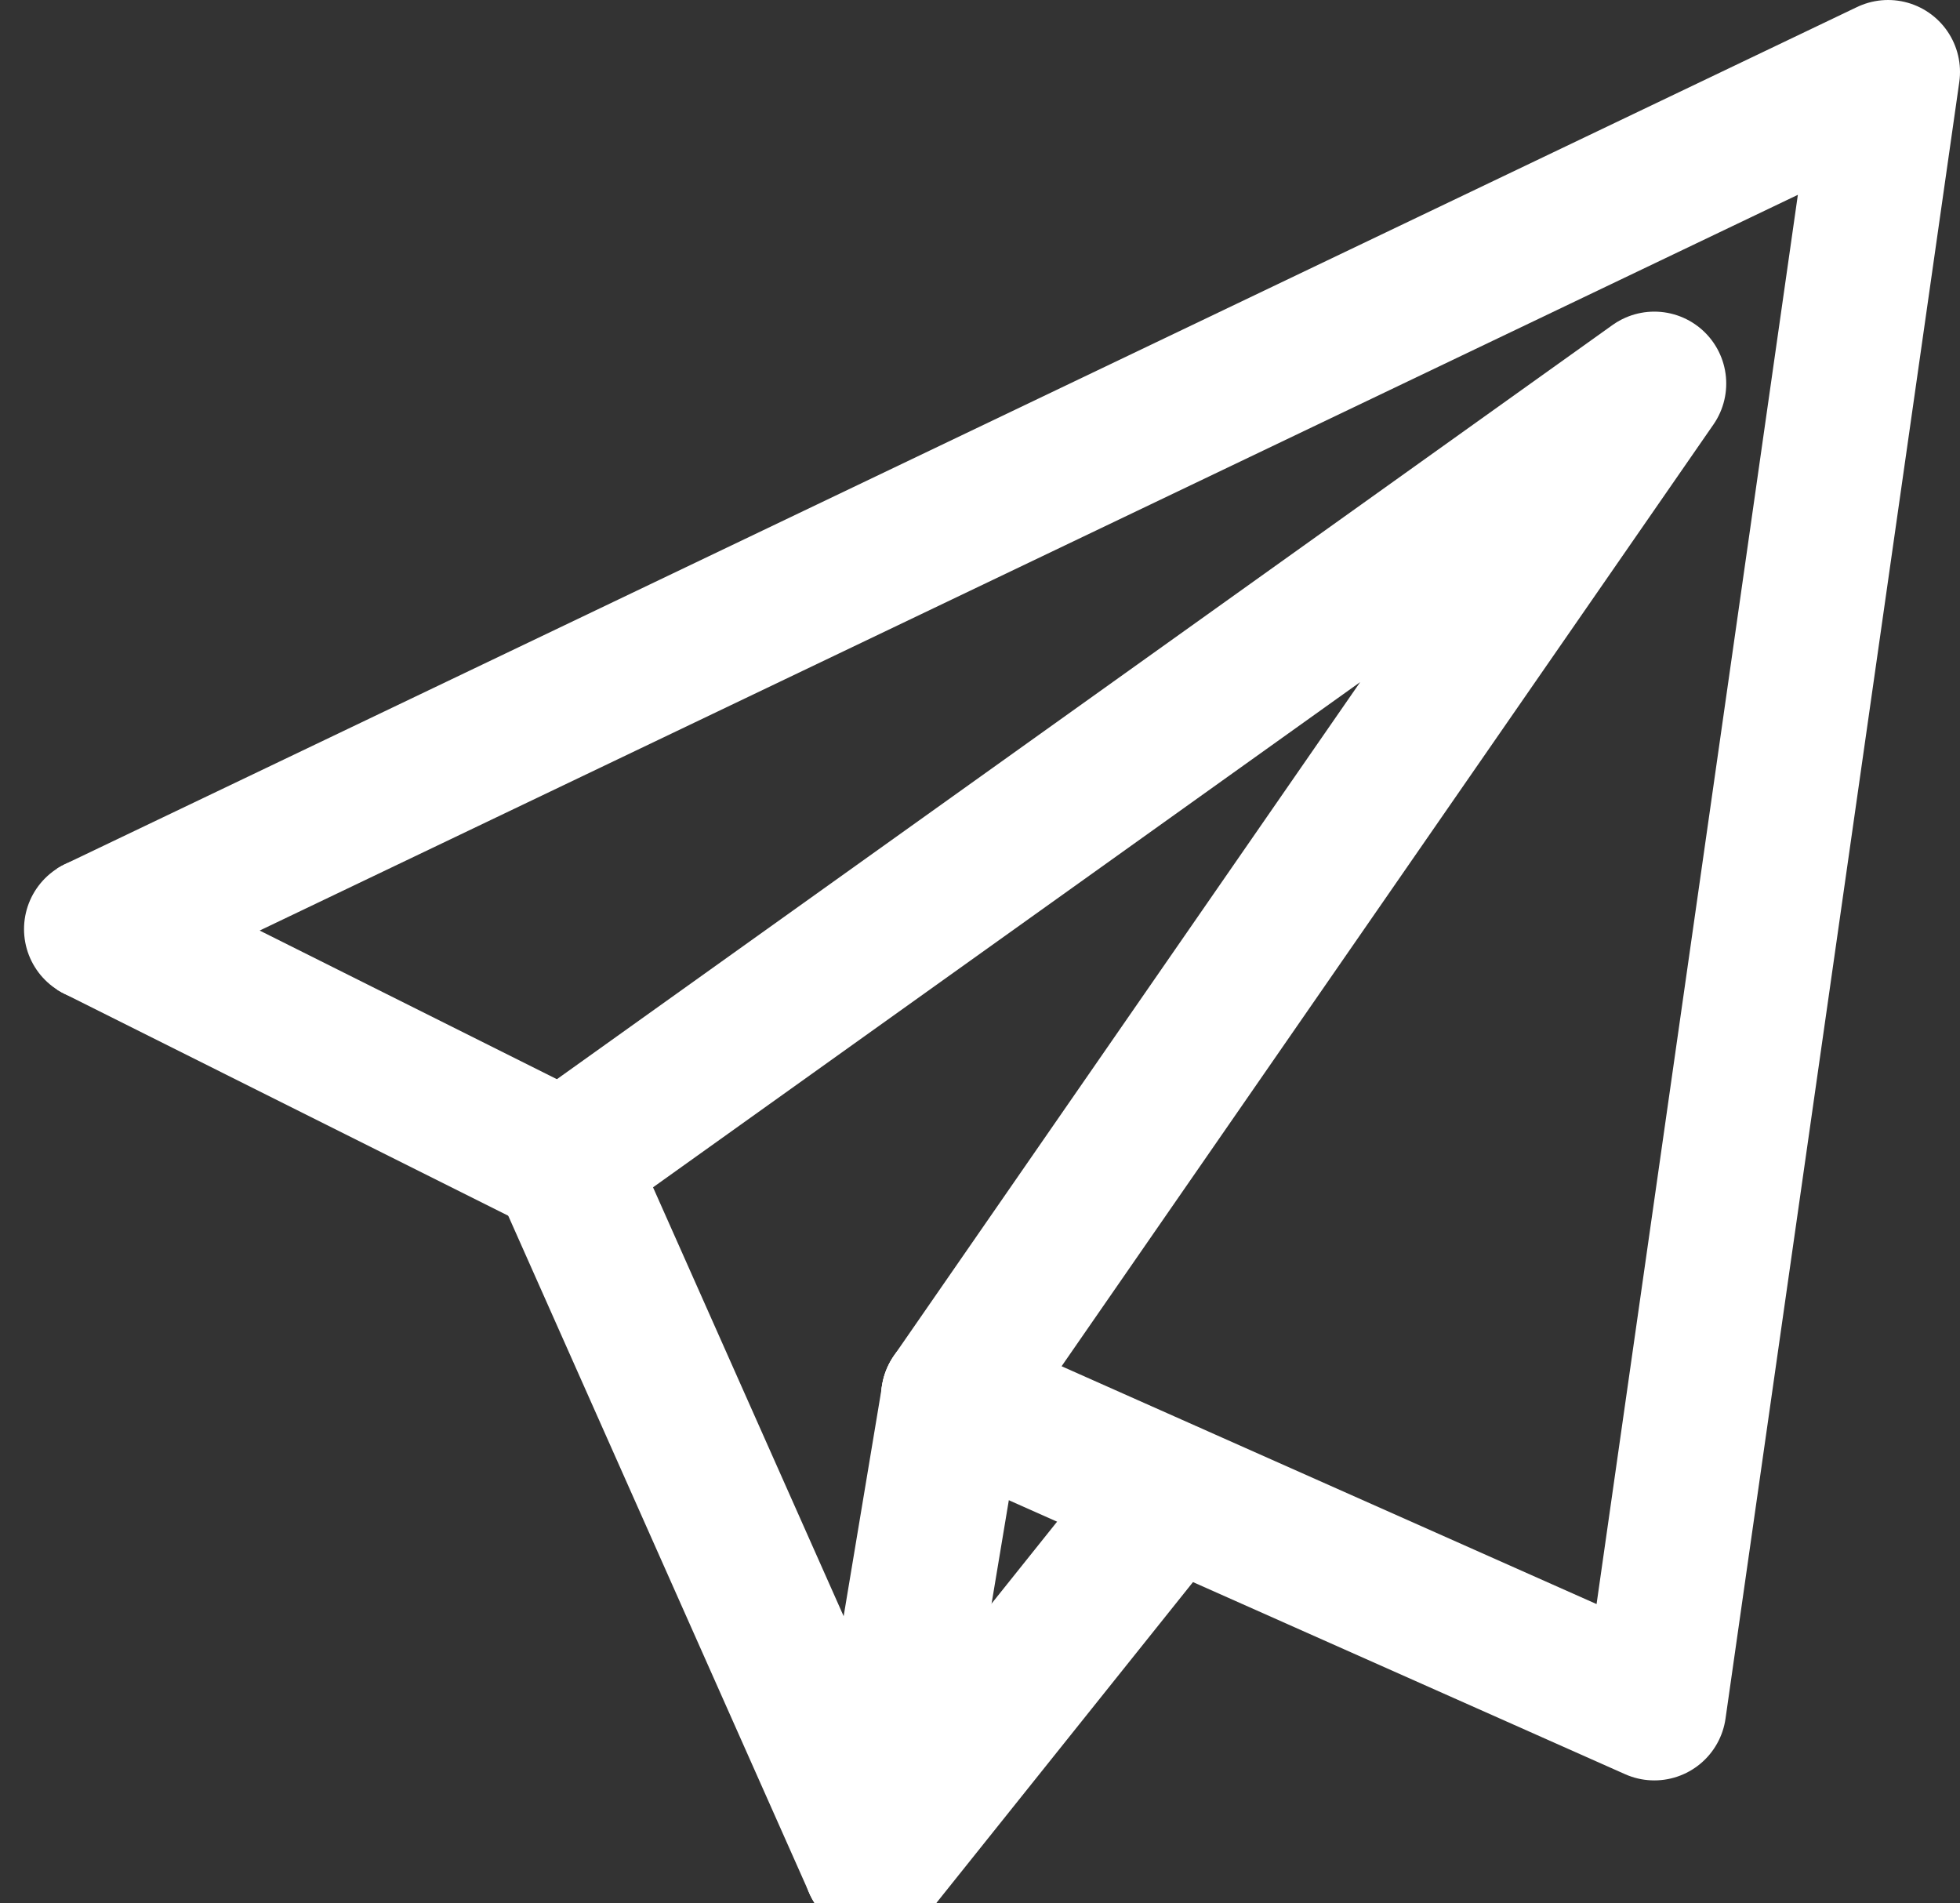
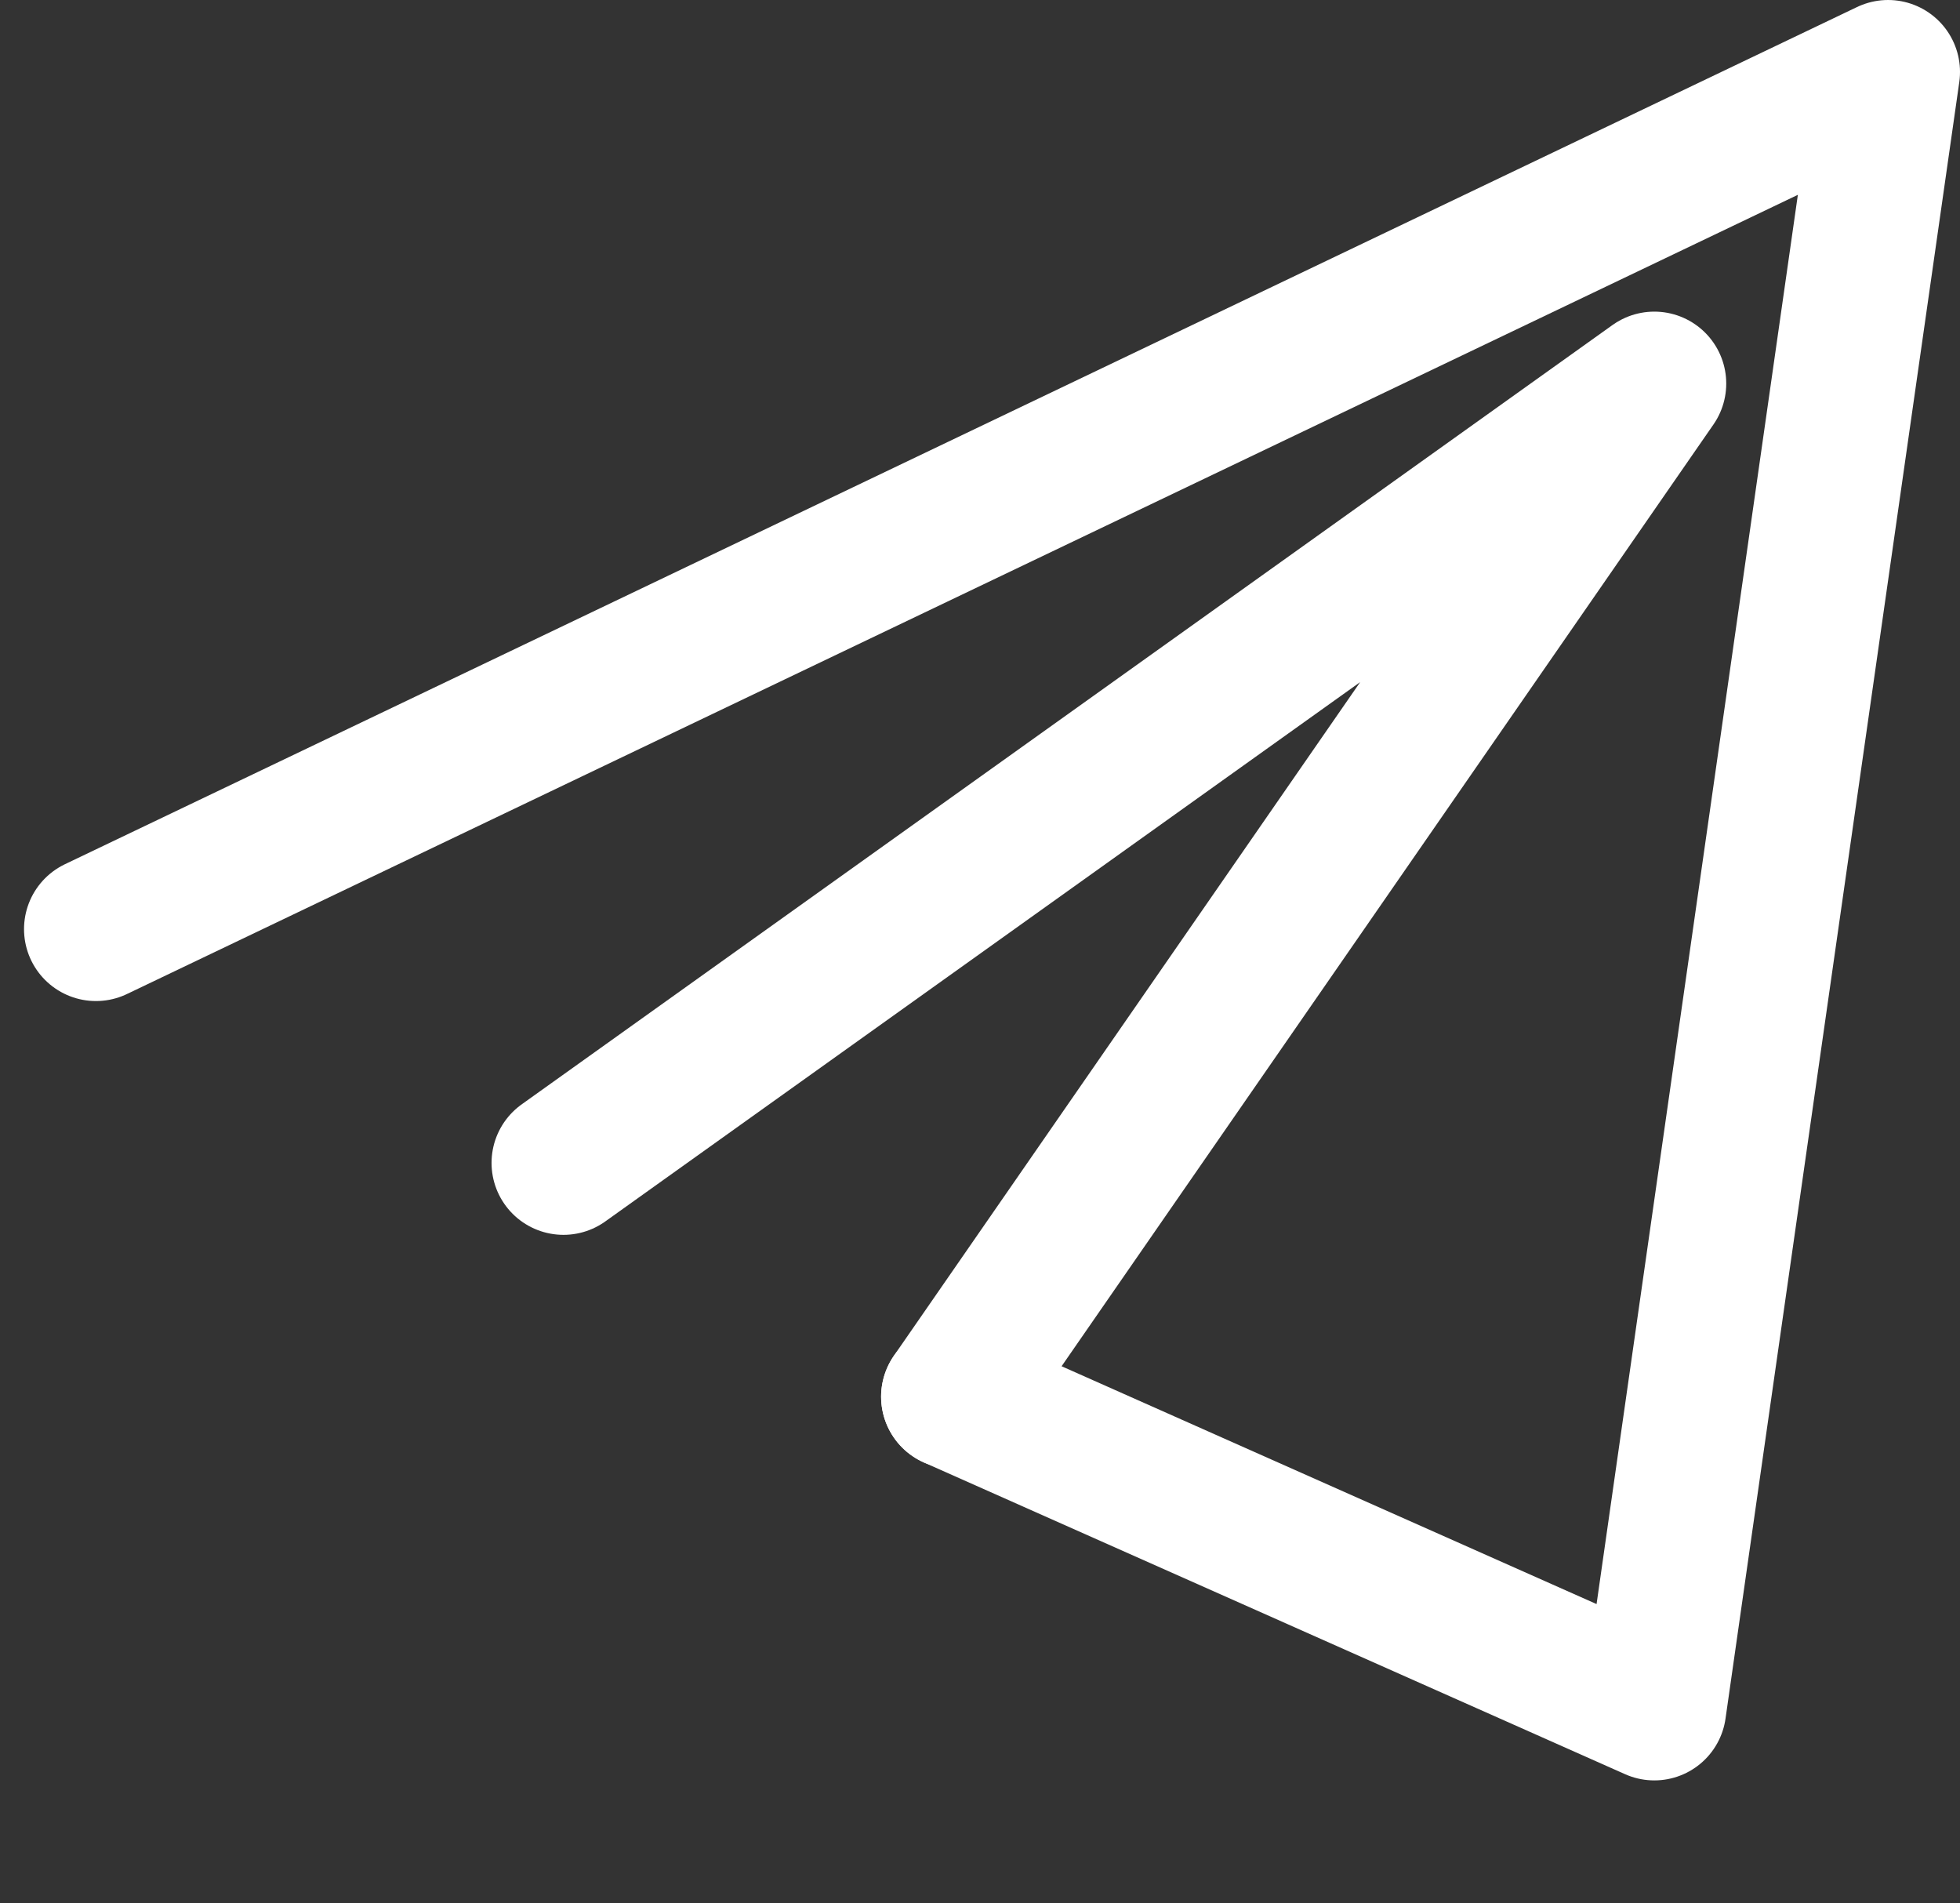
<svg xmlns="http://www.w3.org/2000/svg" width="13.625" height="13.229" viewBox="0 0 13.625 13.229">
  <rect x="0" y="0" width="13.625" height="13.229" fill="#333333" stroke="none" />
  <defs>
    <clipPath id="clip-path">
-       <rect id="長方形_9713" data-name="長方形 9713" width="13" height="13" fill="none" stroke="#fff" stroke-width="1" />
-     </clipPath>
+       </clipPath>
  </defs>
  <g id="グループ_1835" data-name="グループ 1835" transform="translate(0.396 0.229)">
    <g id="グループ_1832" data-name="グループ 1832" transform="translate(0.271 0.271)">
      <g id="グループ_1836" data-name="グループ 1836">
        <path id="パス_929" data-name="パス 929" d="M6.458,9.708l4.875,2.167L12.958.5.5,6.458" transform="translate(-0.5 -0.5)" fill="none" stroke="#fff" stroke-linecap="round" stroke-linejoin="round" stroke-width="1" />
      </g>
    </g>
    <path id="パス_930" data-name="パス 930" d="M6.5,9.917,14.083,4.5,9.208,11.542" transform="translate(-2.979 -2.063)" fill="none" stroke="#fff" stroke-linecap="round" stroke-linejoin="round" stroke-width="1" />
    <g id="グループ_1834" data-name="グループ 1834">
      <g id="グループ_1833" data-name="グループ 1833" clip-path="url(#clip-path)">
-         <line id="線_103" data-name="線 103" x1="2.167" y1="4.875" transform="translate(3.521 7.854)" fill="none" stroke="#fff" stroke-linecap="round" stroke-linejoin="round" stroke-width="1" />
-         <line id="線_104" data-name="線 104" x1="0.542" y2="3.25" transform="translate(5.688 9.479)" fill="none" stroke="#fff" stroke-linecap="round" stroke-linejoin="round" stroke-width="1" />
        <line id="線_105" data-name="線 105" x1="2.058" y2="2.573" transform="translate(5.688 10.156)" fill="none" stroke="#fff" stroke-linecap="round" stroke-linejoin="round" stroke-width="1" />
        <line id="線_106" data-name="線 106" x2="3.25" y2="1.625" transform="translate(0.271 6.229)" fill="none" stroke="#fff" stroke-linecap="round" stroke-linejoin="round" stroke-width="1" />
      </g>
    </g>
  </g>
</svg>